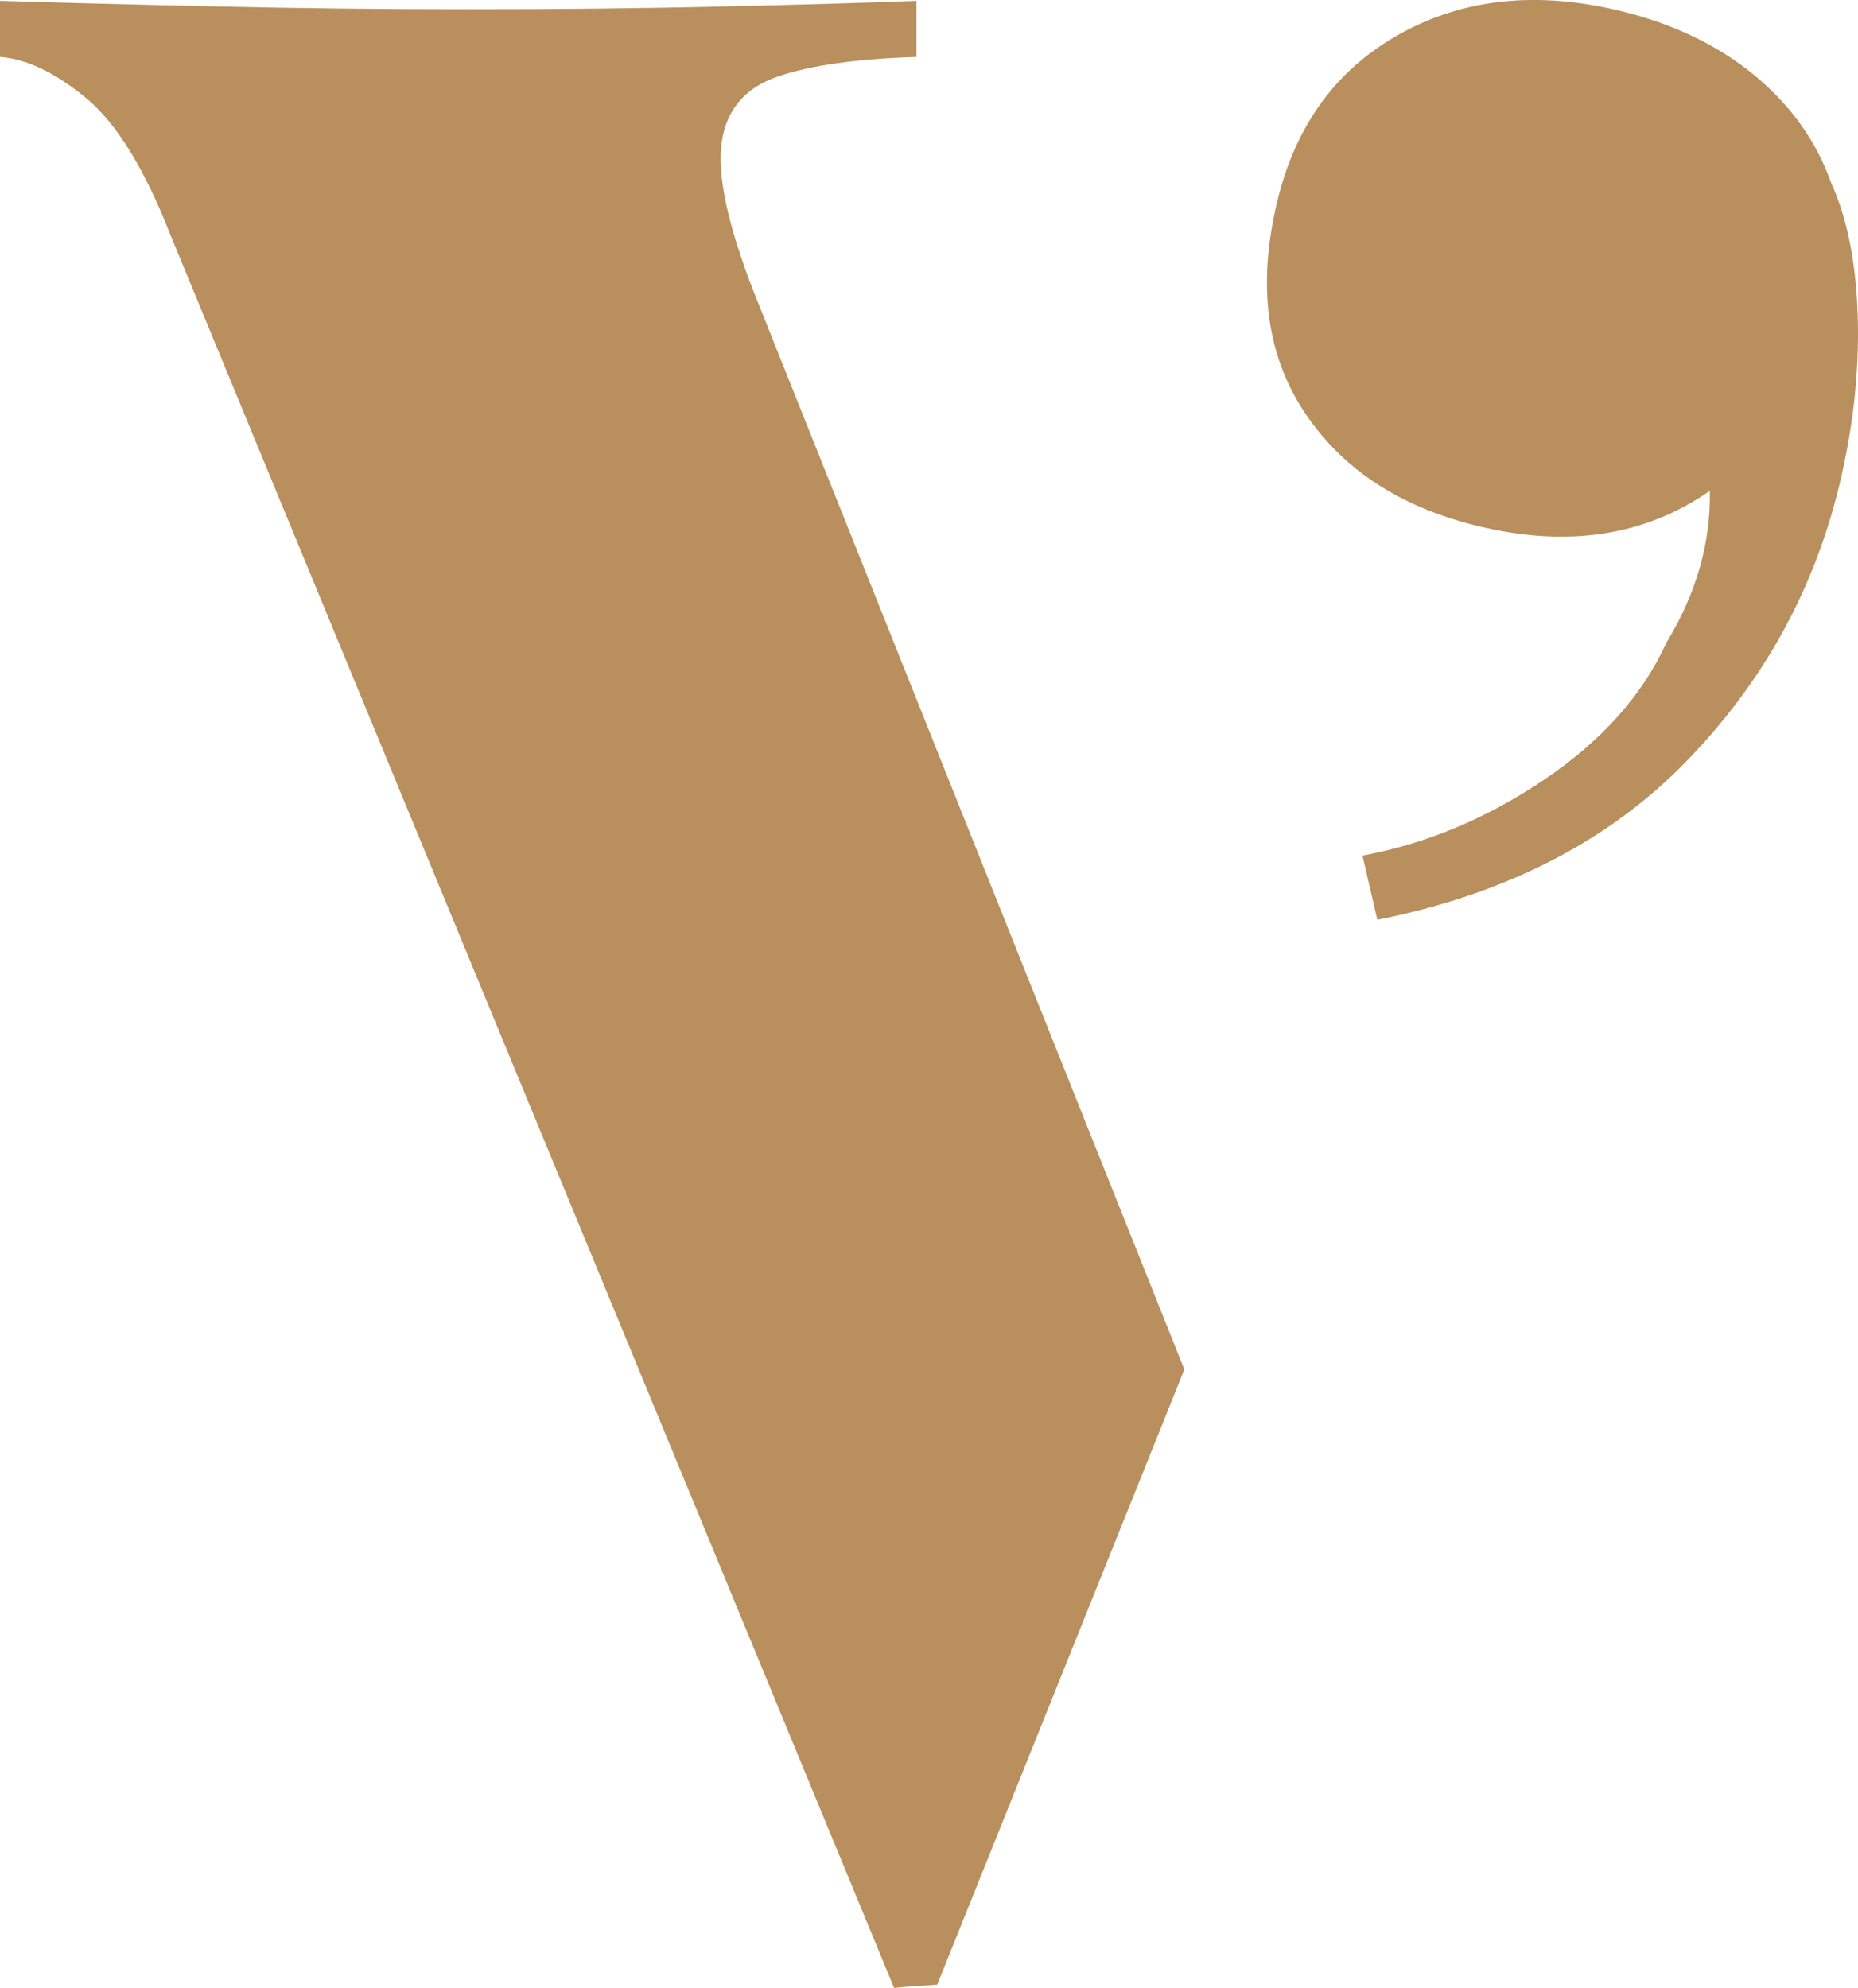
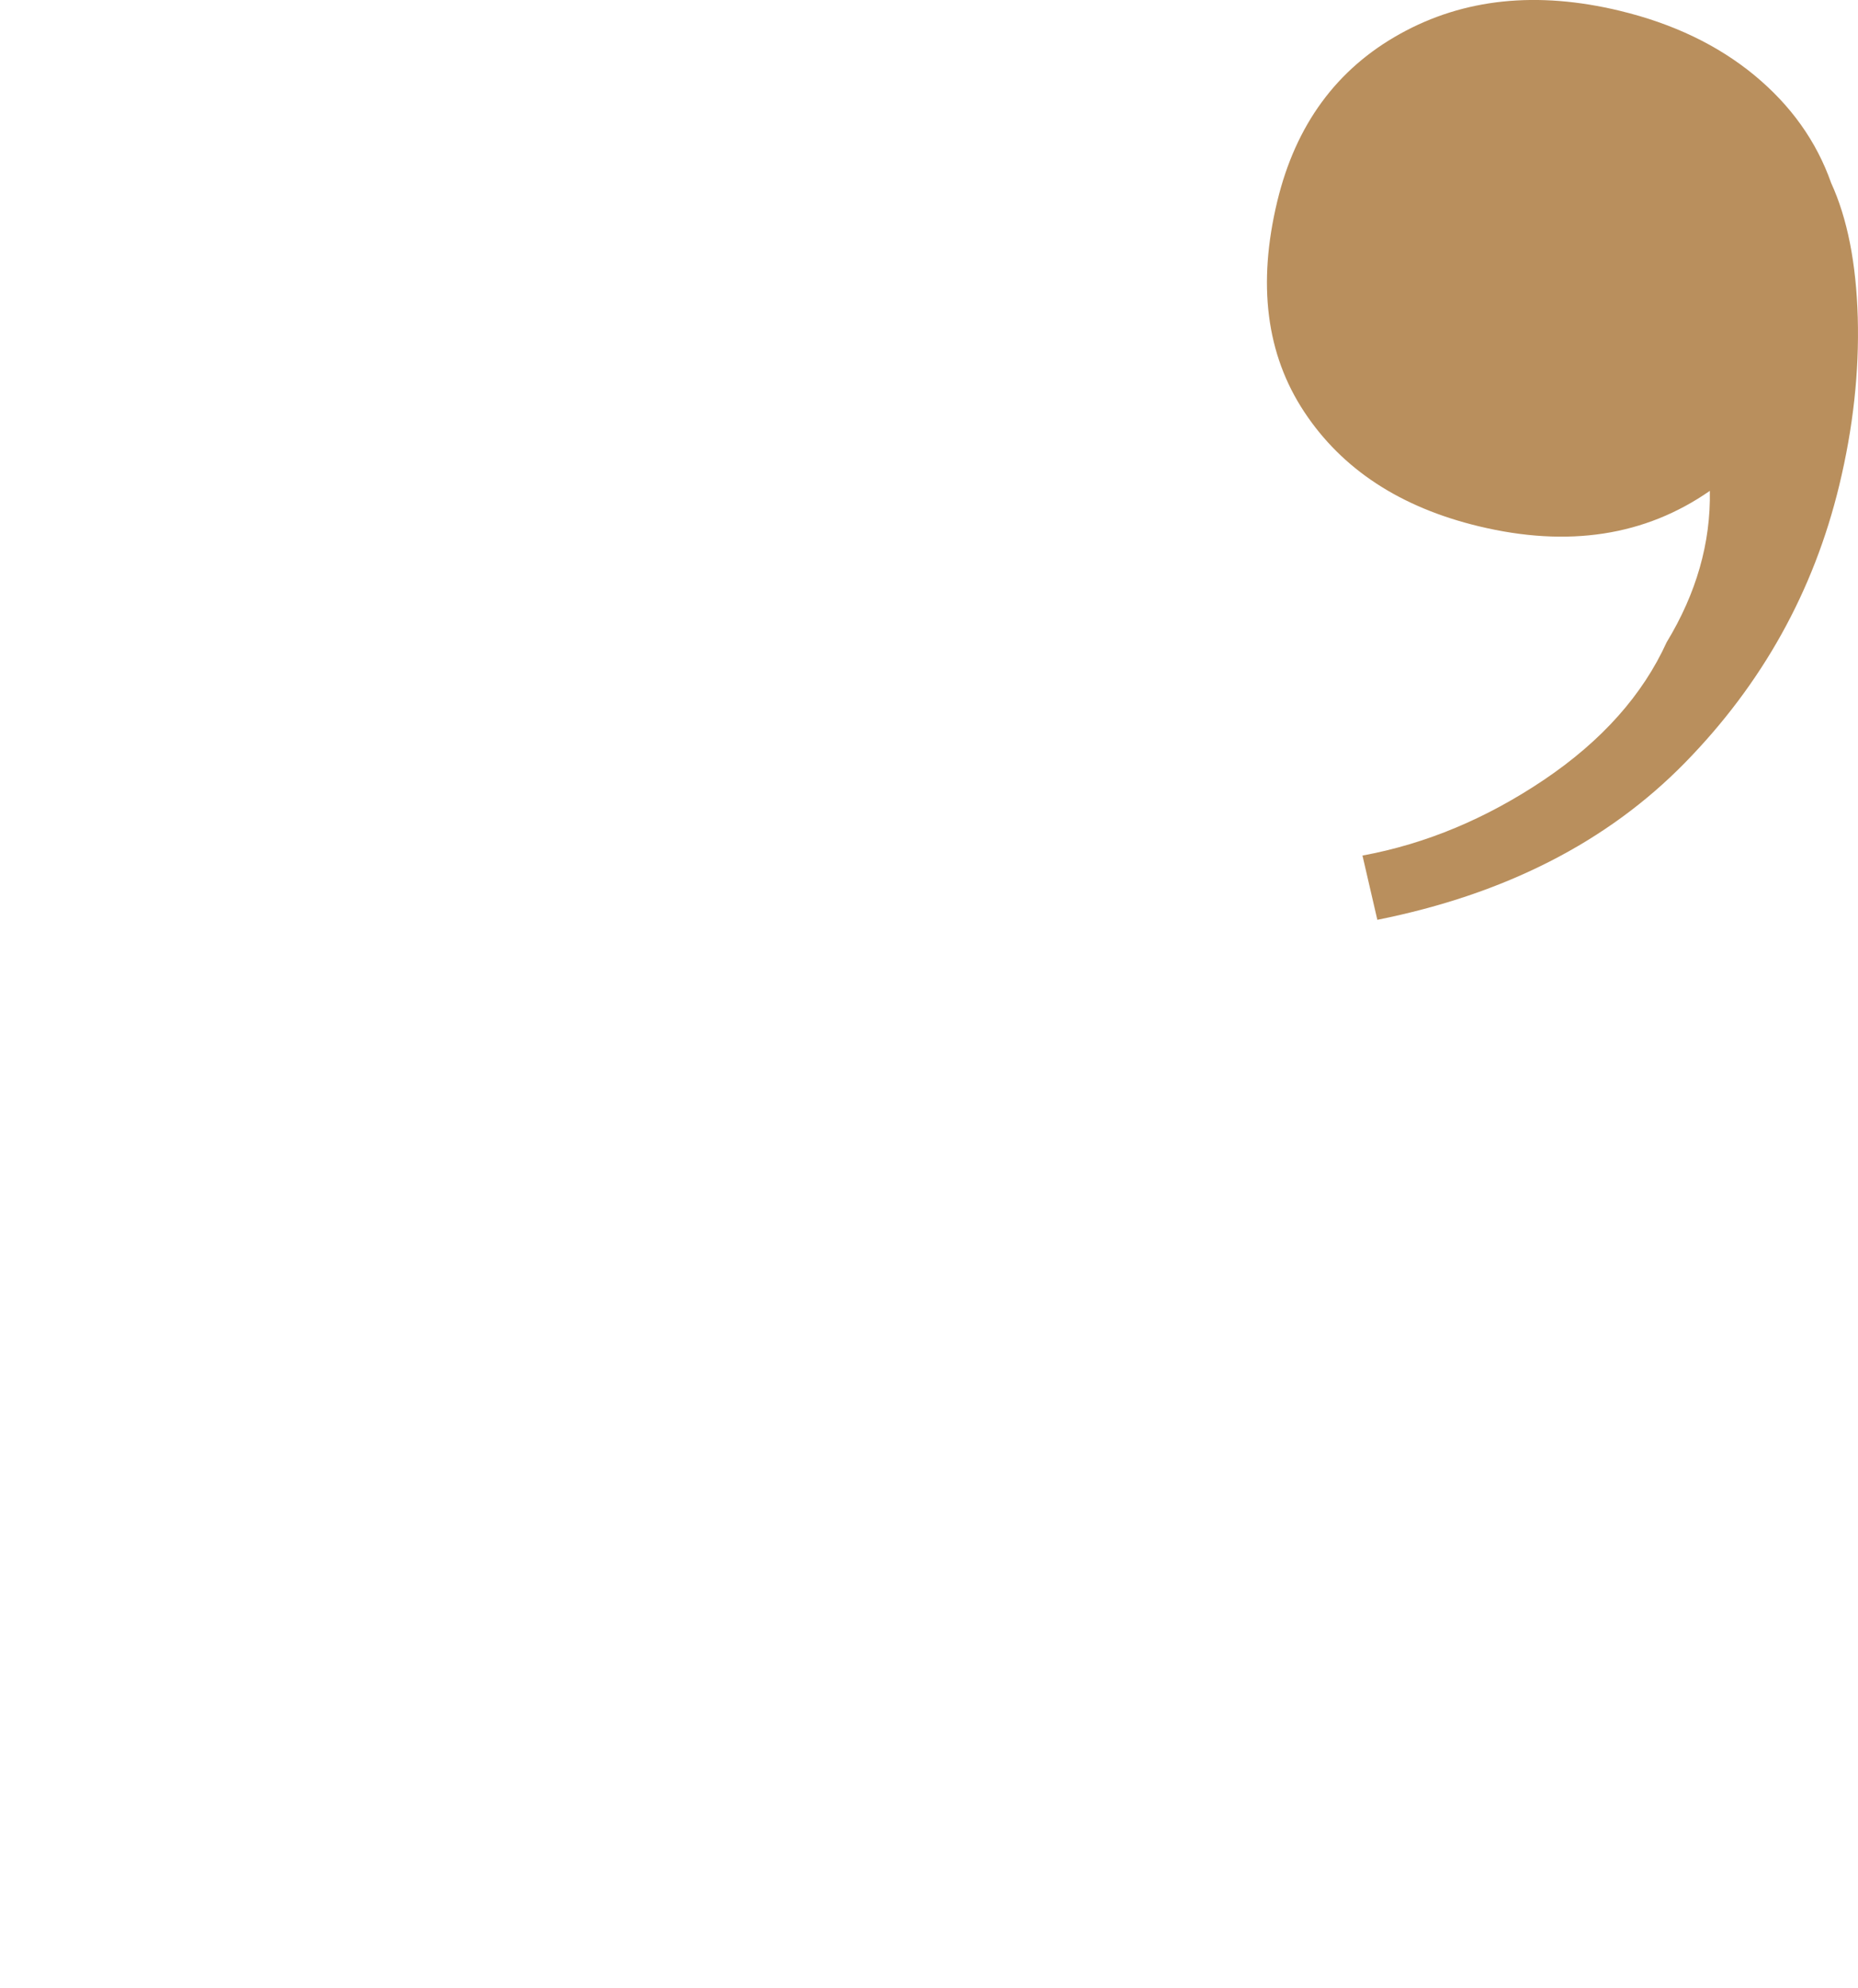
<svg xmlns="http://www.w3.org/2000/svg" id="Laag_2" viewBox="0 0 700 748.96">
  <defs>
    <style> .cls-1 { fill: #b98f5d; } </style>
  </defs>
  <g id="Laag_1-2" data-name="Laag_1">
    <g>
      <path class="cls-1" d="M610.27,4.07c19.99,4.81,36.89,12.91,50.67,24.26,13.77,11.37,23.41,24.9,28.95,40.62,6.1,13.33,9.43,30.21,10.02,50.67.57,20.46-1.73,41.49-6.94,63.1-9.63,40.01-29.05,74.92-58.23,104.72-29.2,29.8-67.8,49.5-115.83,59.11l-5.6-24.21c23.92-4.4,46.73-13.95,68.48-28.6,21.73-14.67,37.09-31.93,46.12-51.76,11.21-18.47,16.64-37.49,16.27-57.04-24.41,16.98-53.42,21.43-87.03,13.34-29.61-7.13-51.55-21.52-65.81-43.15-14.28-21.63-17.64-48.06-10.13-79.27,6.94-28.81,22.36-49.86,46.32-63.14,23.93-13.29,51.51-16.17,82.73-8.66Z" />
-       <path class="cls-1" d="M446.19,515.95L284.04,110.14c-9.87-25.34-13.91-44.17-12.15-56.49,1.75-12.31,8.8-20.59,21.12-24.81,12.31-4.22,29.73-6.68,52.27-7.39V.32c-18.31.71-42.41,1.42-72.33,2.11-29.93.71-62.14,1.06-96.62,1.06-31.68,0-63.19-.35-94.51-1.06C50.5,1.74,23.23,1.03,0,.32v21.12c9.87.71,20.59,5.81,32.21,15.31,11.62,9.5,22.34,26.93,32.21,52.27l272.42,659.94c5.1-.51,10.59-.9,16.26-1.22l93.09-231.79Z" />
    </g>
  </g>
</svg>